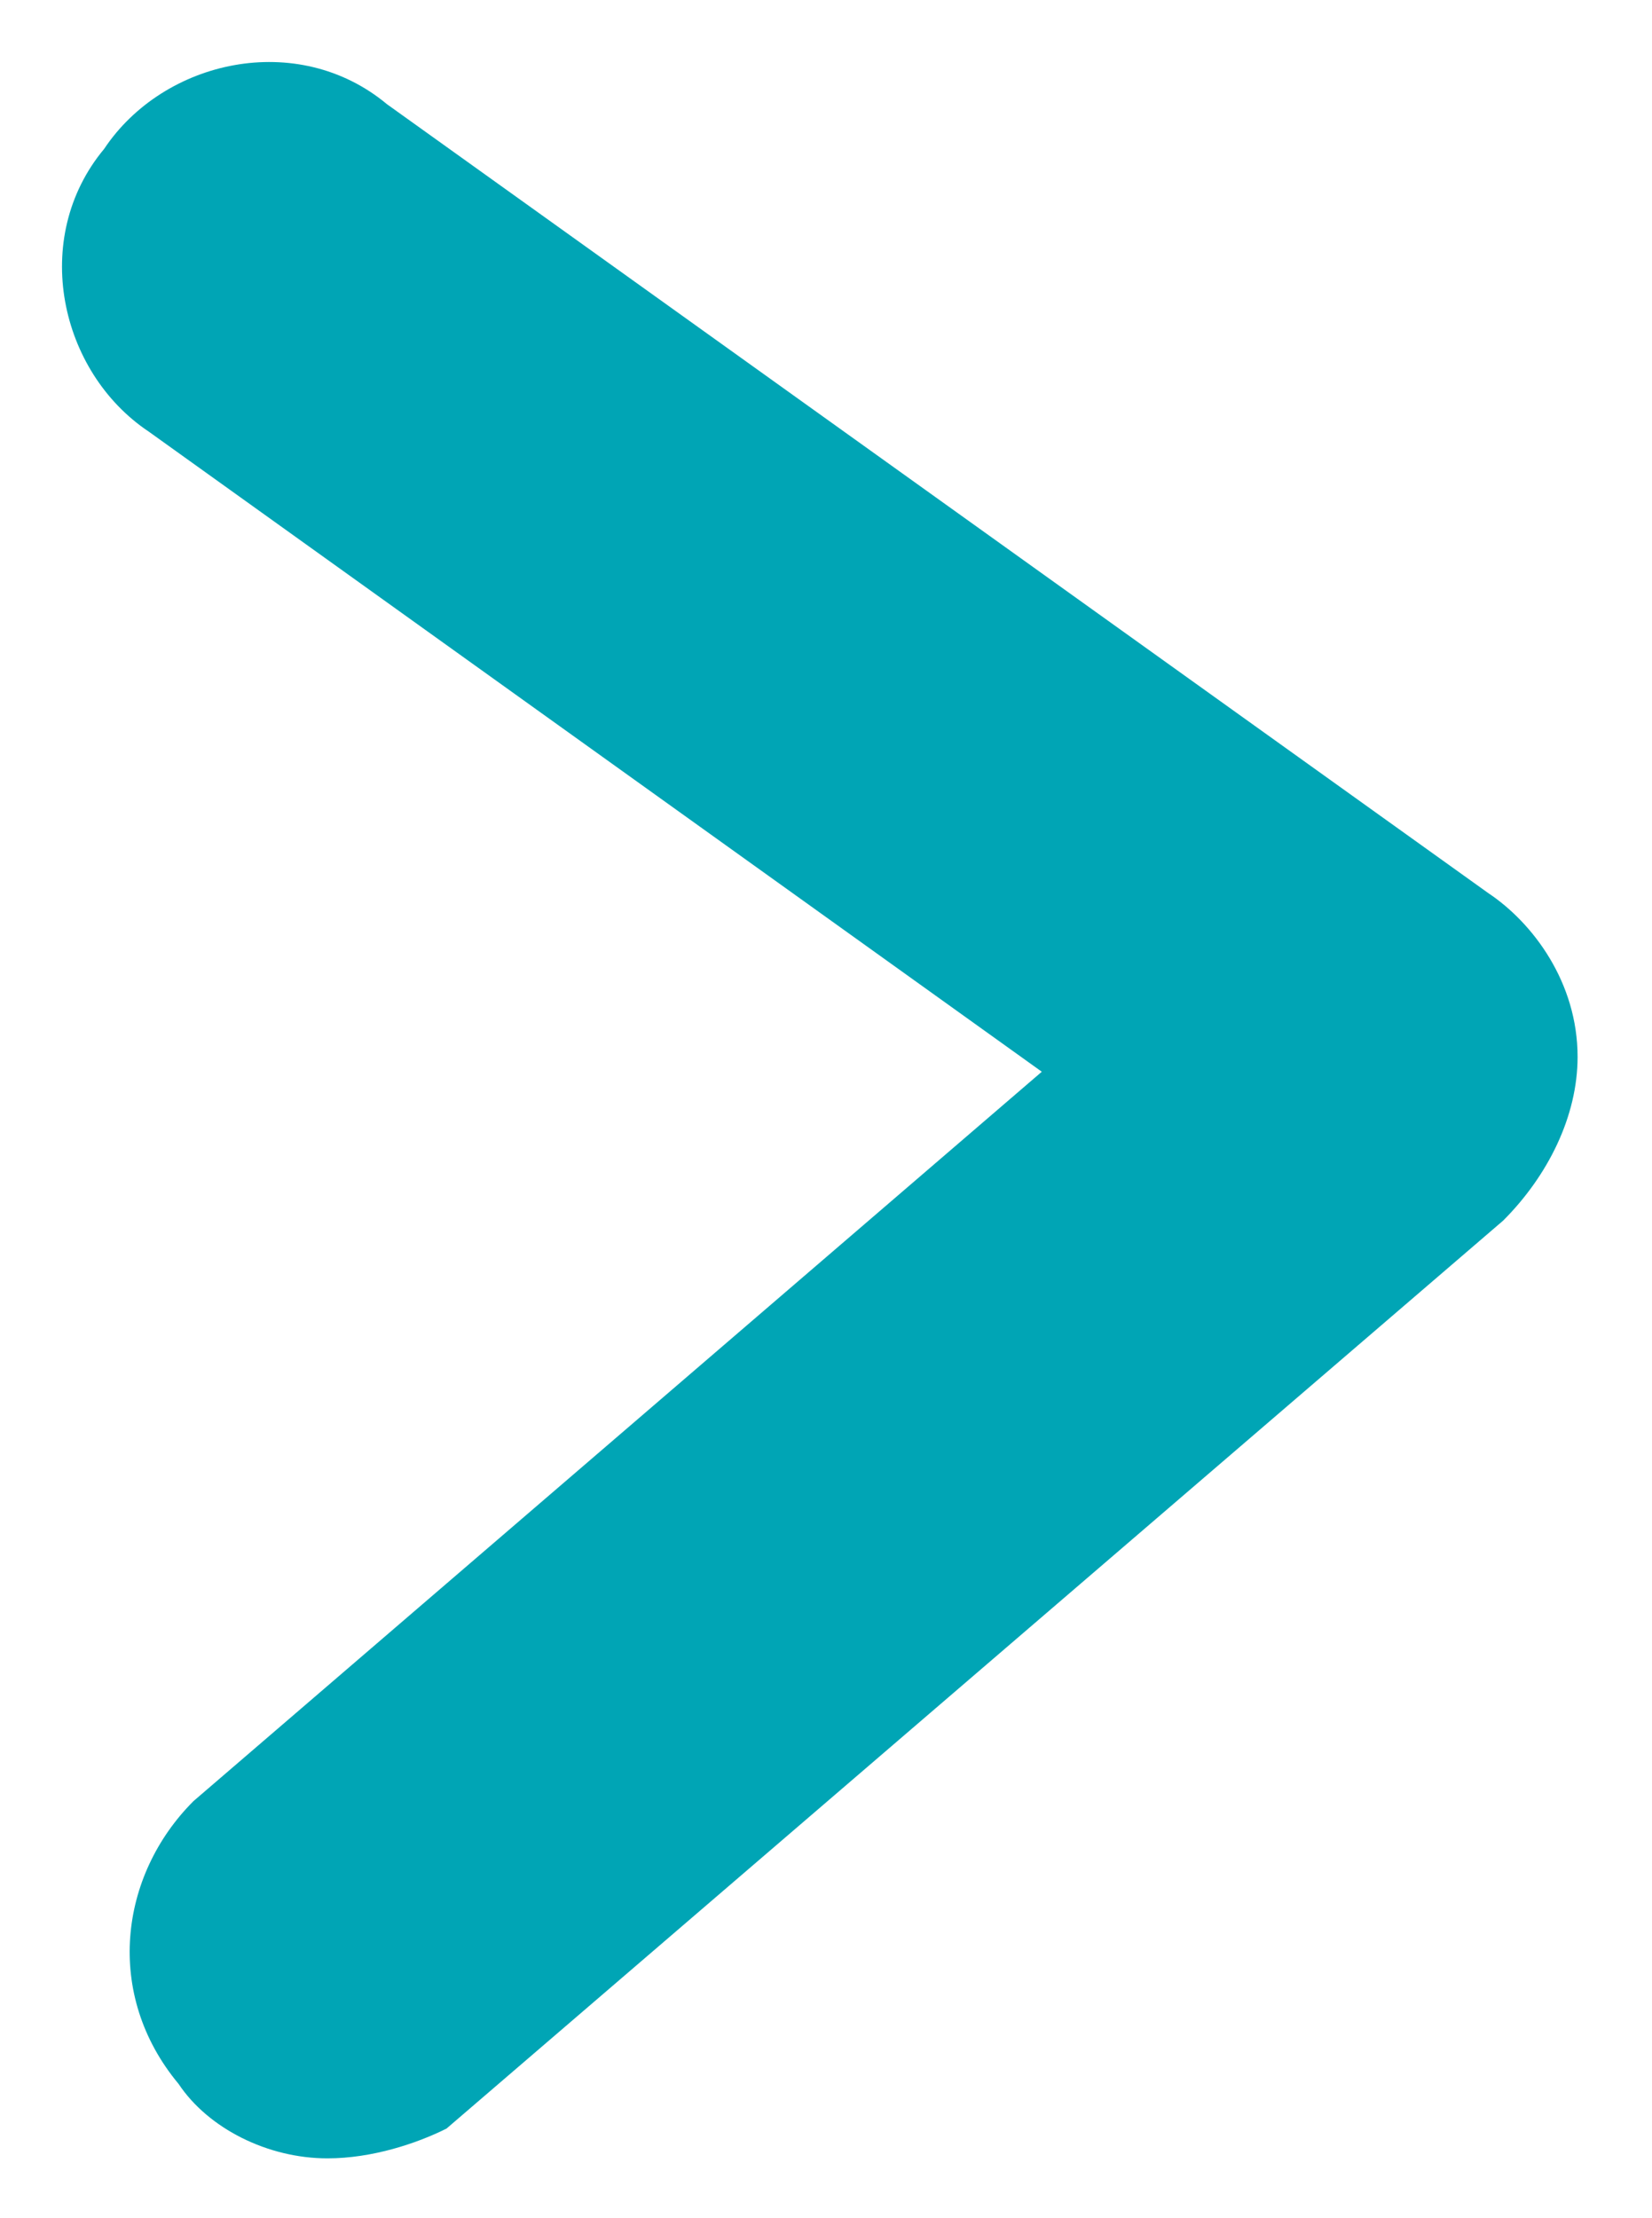
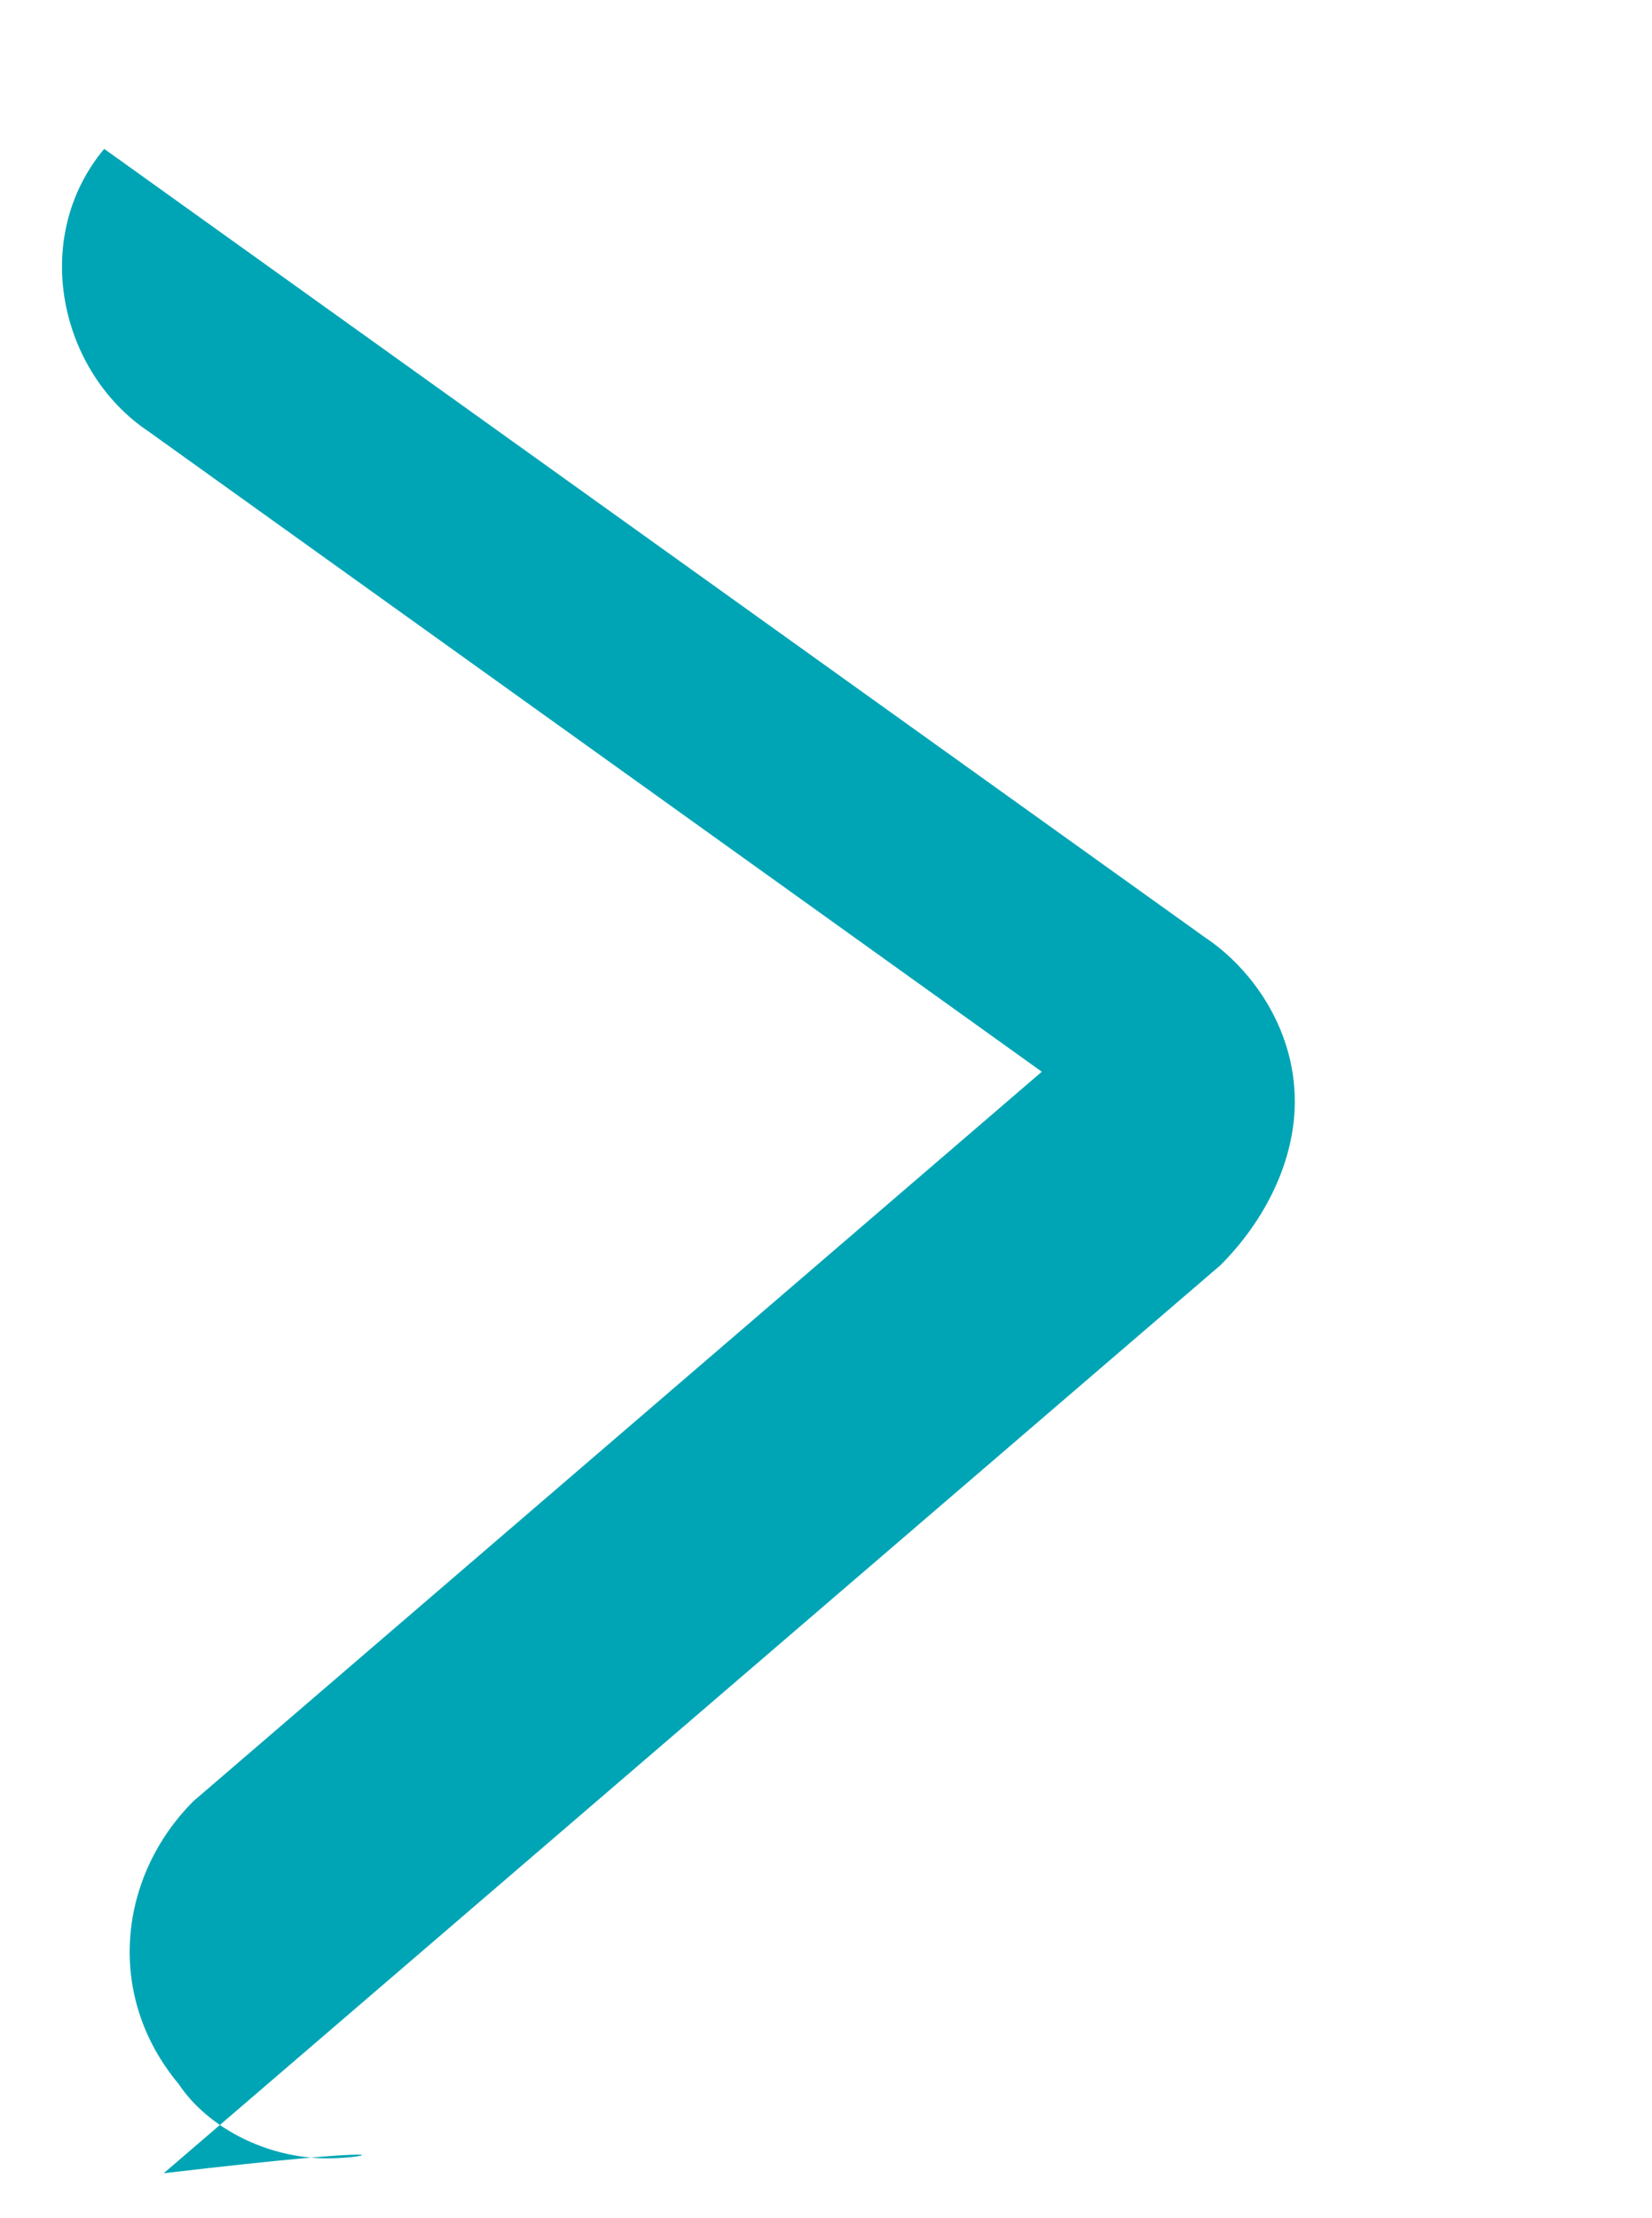
<svg xmlns="http://www.w3.org/2000/svg" version="1.1" id="Layer_1" x="0px" y="0px" viewBox="0 0 11.1 14.9" style="enable-background:new 0 0 11.1 14.9;" xml:space="preserve">
  <style type="text/css">
	.st0{fill:#00A5B5;}
</style>
  <g id="XMLID_26_">
-     <path class="st0" d="M2.2,14.5c-0.4,0-0.8-0.2-1-0.5c-0.5-0.6-0.4-1.4,0.1-1.9L7,7.2L1,2.9C0.4,2.5,0.2,1.6,0.7,1   C1.1,0.4,2,0.2,2.6,0.7l7.4,5.3c0.3,0.2,0.6,0.6,0.6,1.1c0,0.4-0.2,0.8-0.5,1.1l-7.1,6.1C2.8,14.4,2.5,14.5,2.2,14.5z" />
+     <path class="st0" d="M2.2,14.5c-0.4,0-0.8-0.2-1-0.5c-0.5-0.6-0.4-1.4,0.1-1.9L7,7.2L1,2.9C0.4,2.5,0.2,1.6,0.7,1   l7.4,5.3c0.3,0.2,0.6,0.6,0.6,1.1c0,0.4-0.2,0.8-0.5,1.1l-7.1,6.1C2.8,14.4,2.5,14.5,2.2,14.5z" />
  </g>
</svg>